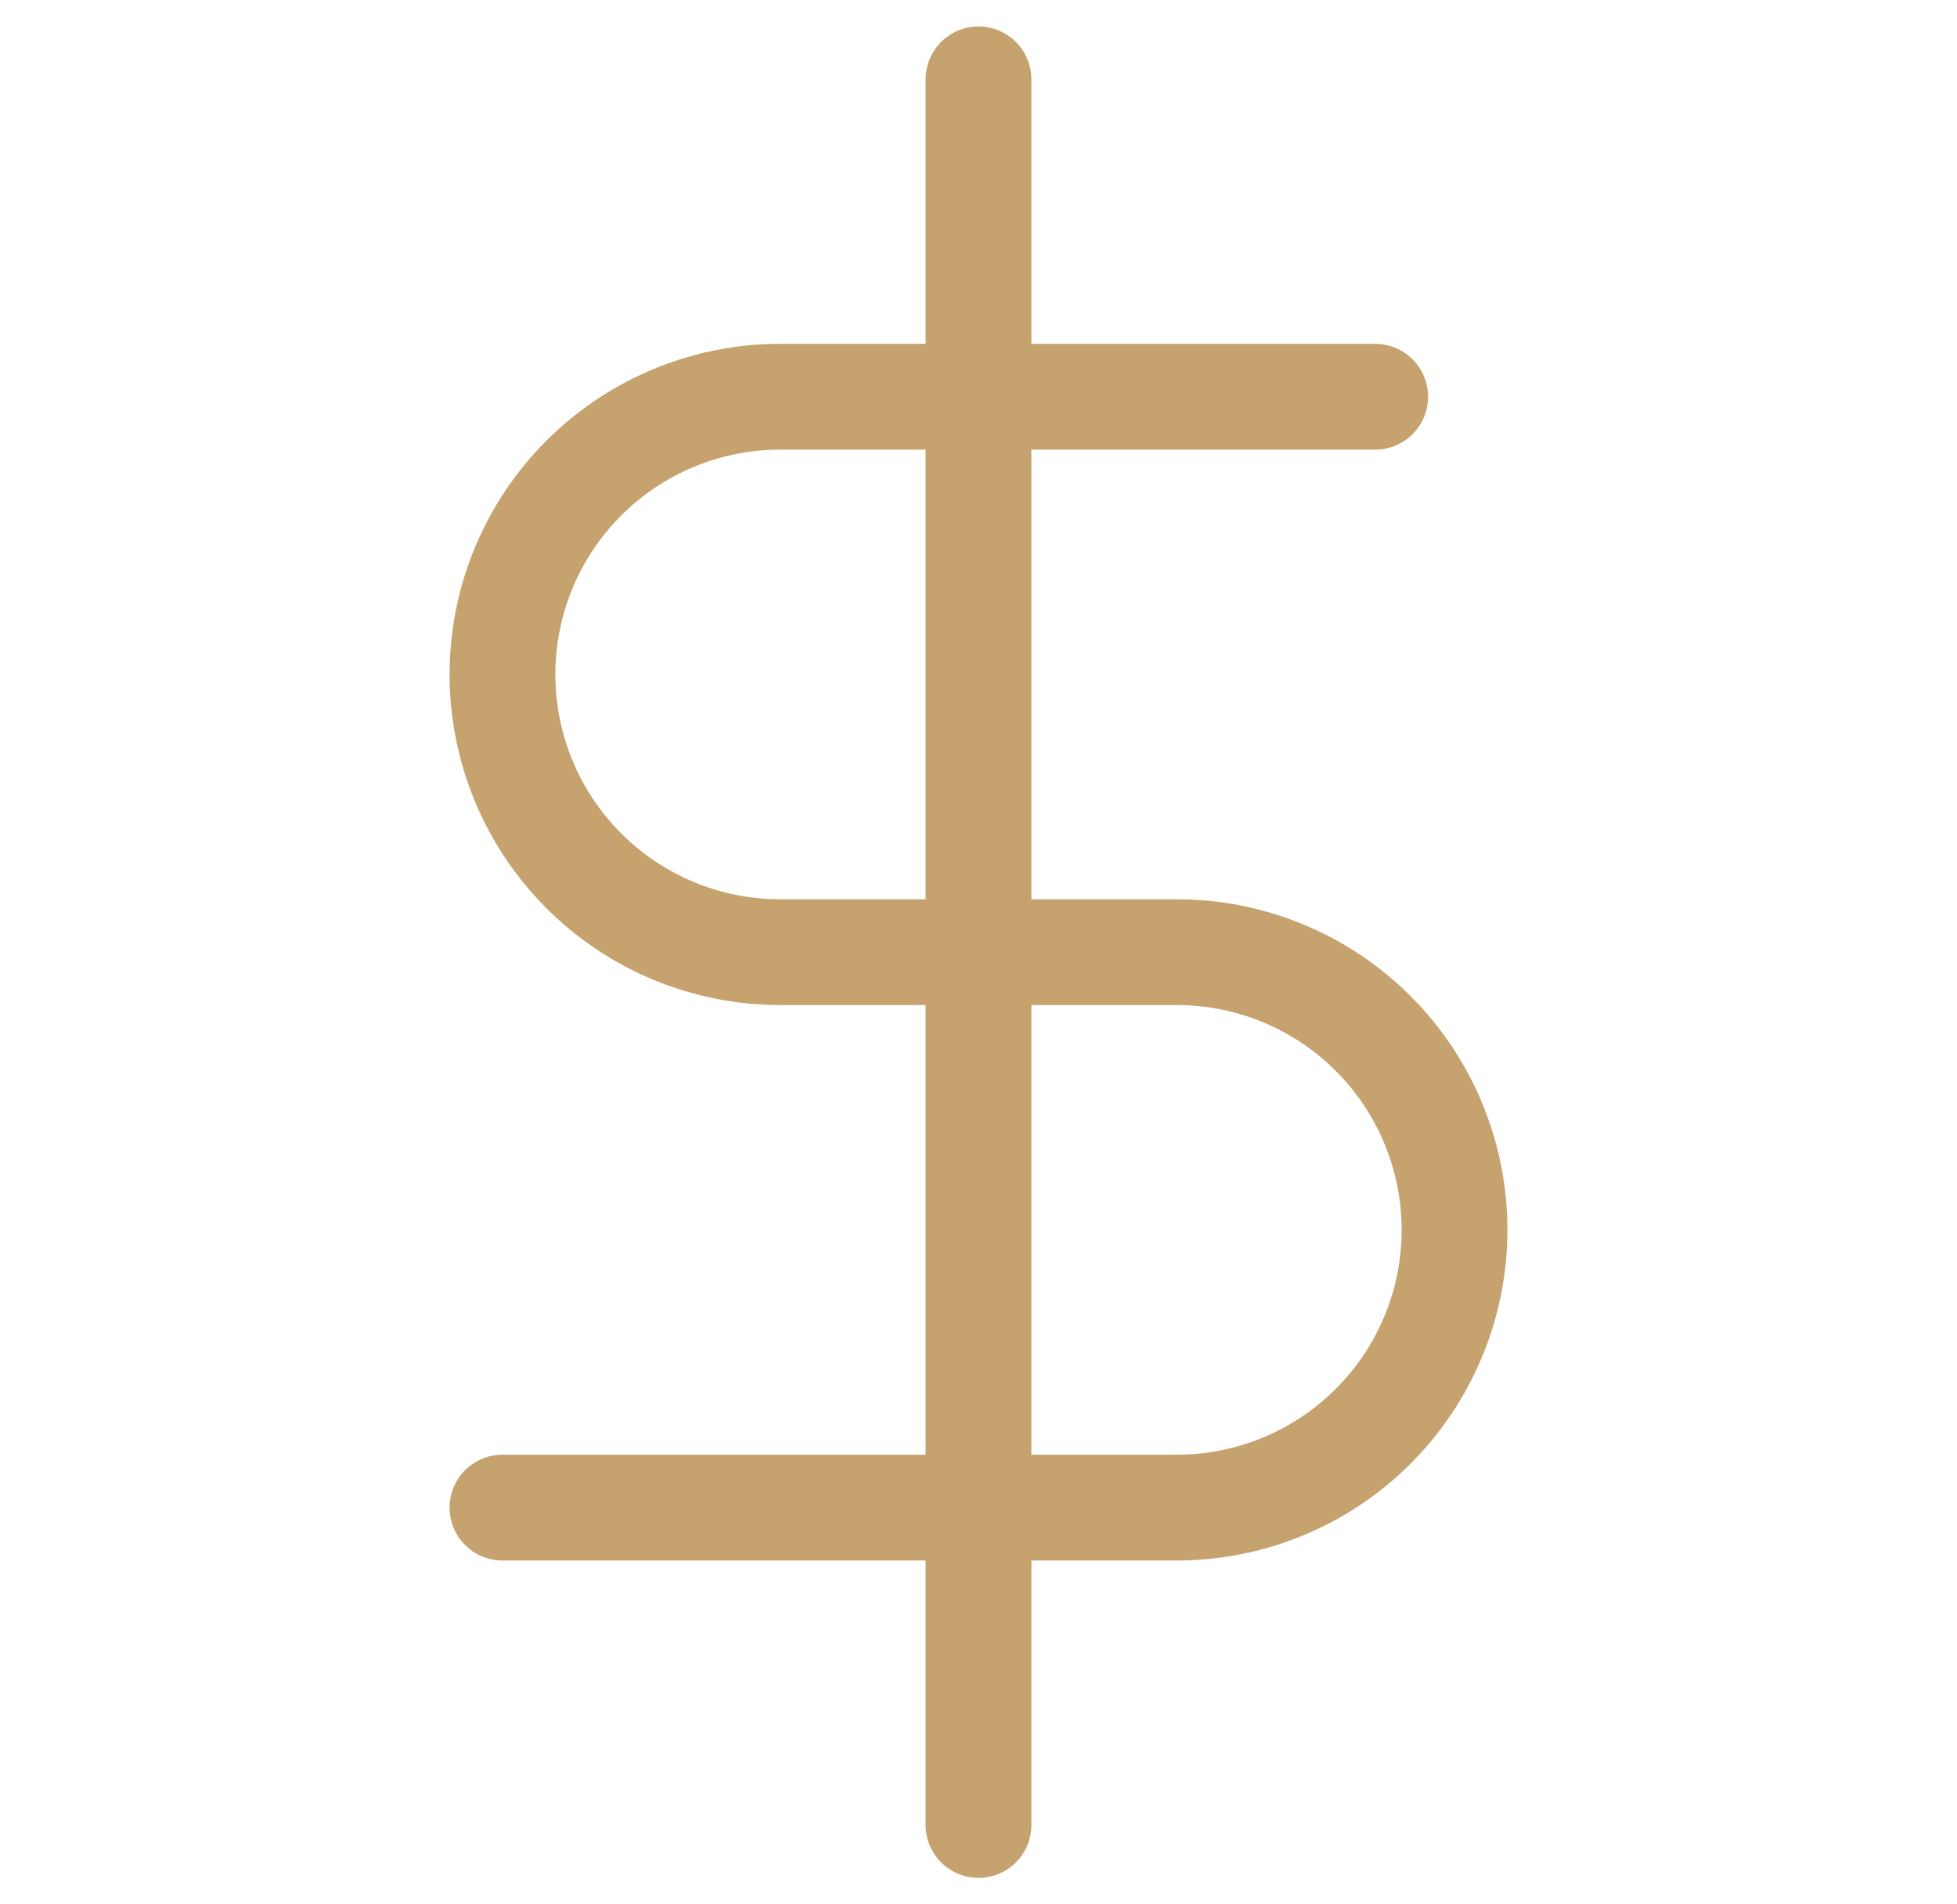
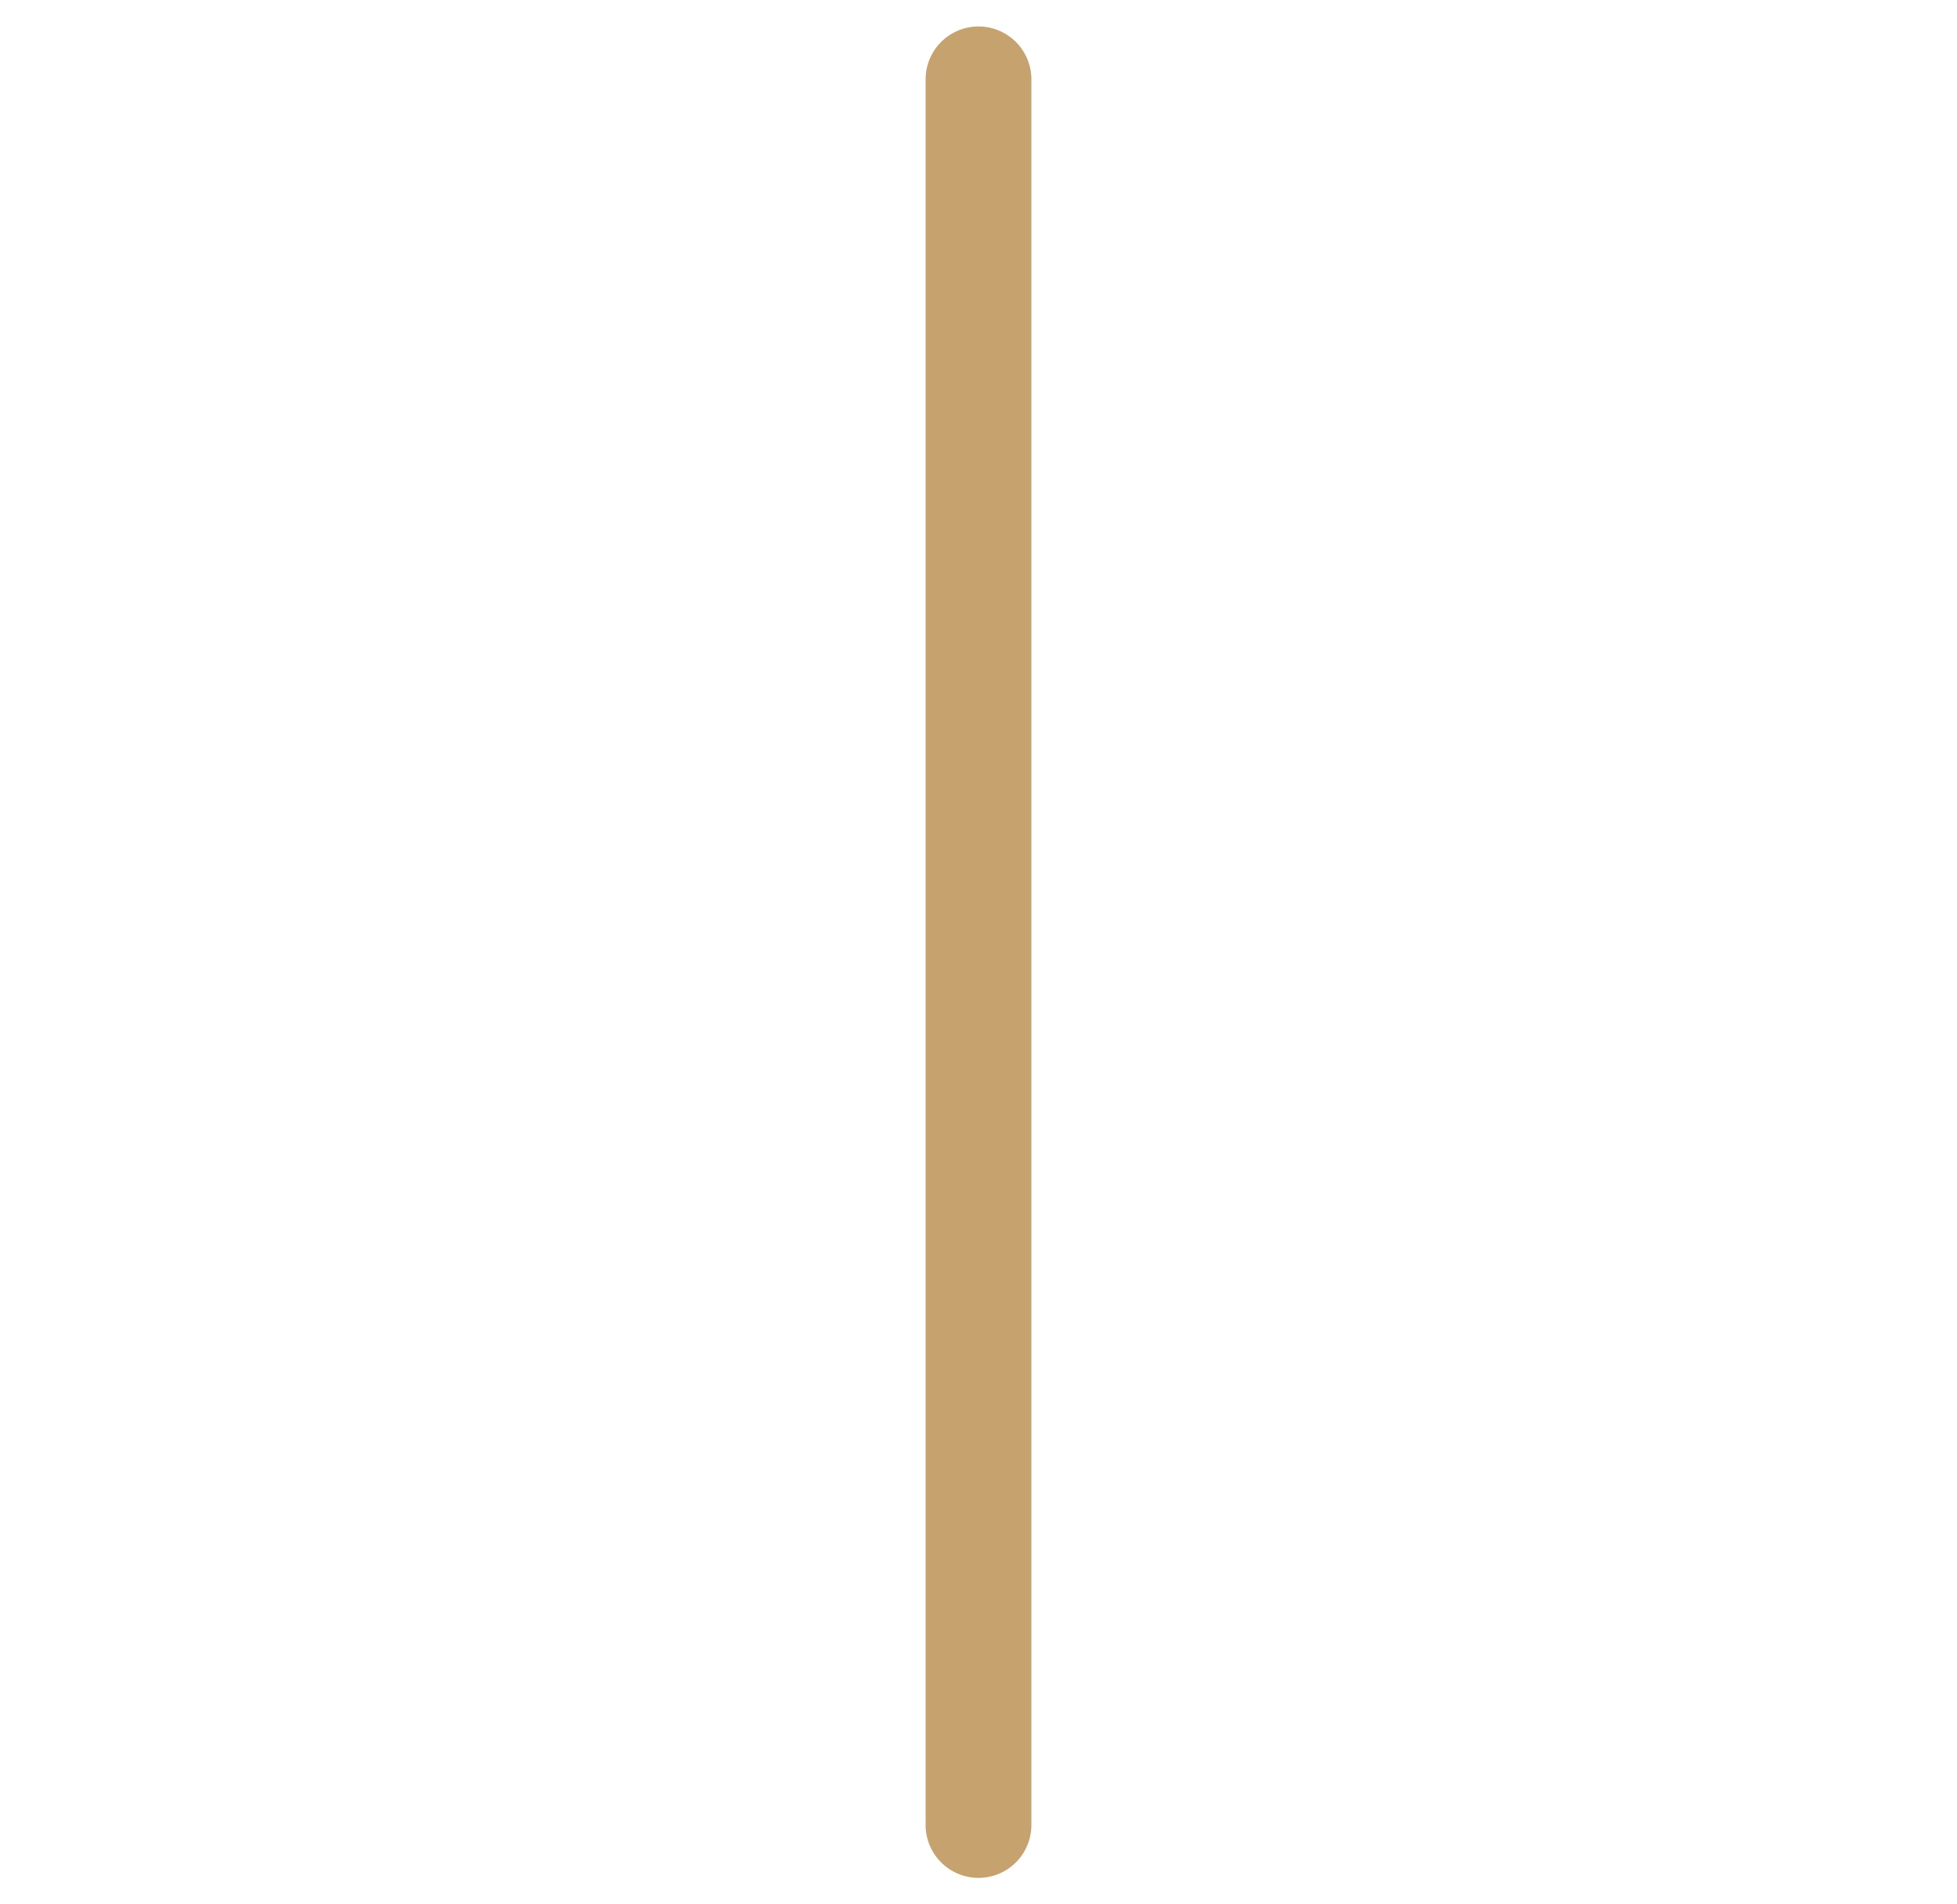
<svg xmlns="http://www.w3.org/2000/svg" width="37" height="36" viewBox="0 0 37 36" fill="none">
  <path d="M18.5 1.5V34.5" stroke="#C6A26F" stroke-width="2" stroke-linecap="round" stroke-linejoin="round" />
-   <path d="M26 7.5H14.75C13.358 7.5 12.022 8.053 11.038 9.038C10.053 10.022 9.5 11.358 9.5 12.75C9.5 14.142 10.053 15.478 11.038 16.462C12.022 17.447 13.358 18 14.75 18H22.25C23.642 18 24.978 18.553 25.962 19.538C26.947 20.522 27.5 21.858 27.5 23.25C27.5 24.642 26.947 25.978 25.962 26.962C24.978 27.947 23.642 28.5 22.25 28.5H9.5" stroke="#C6A26F" stroke-width="2" stroke-linecap="round" stroke-linejoin="round" />
</svg>